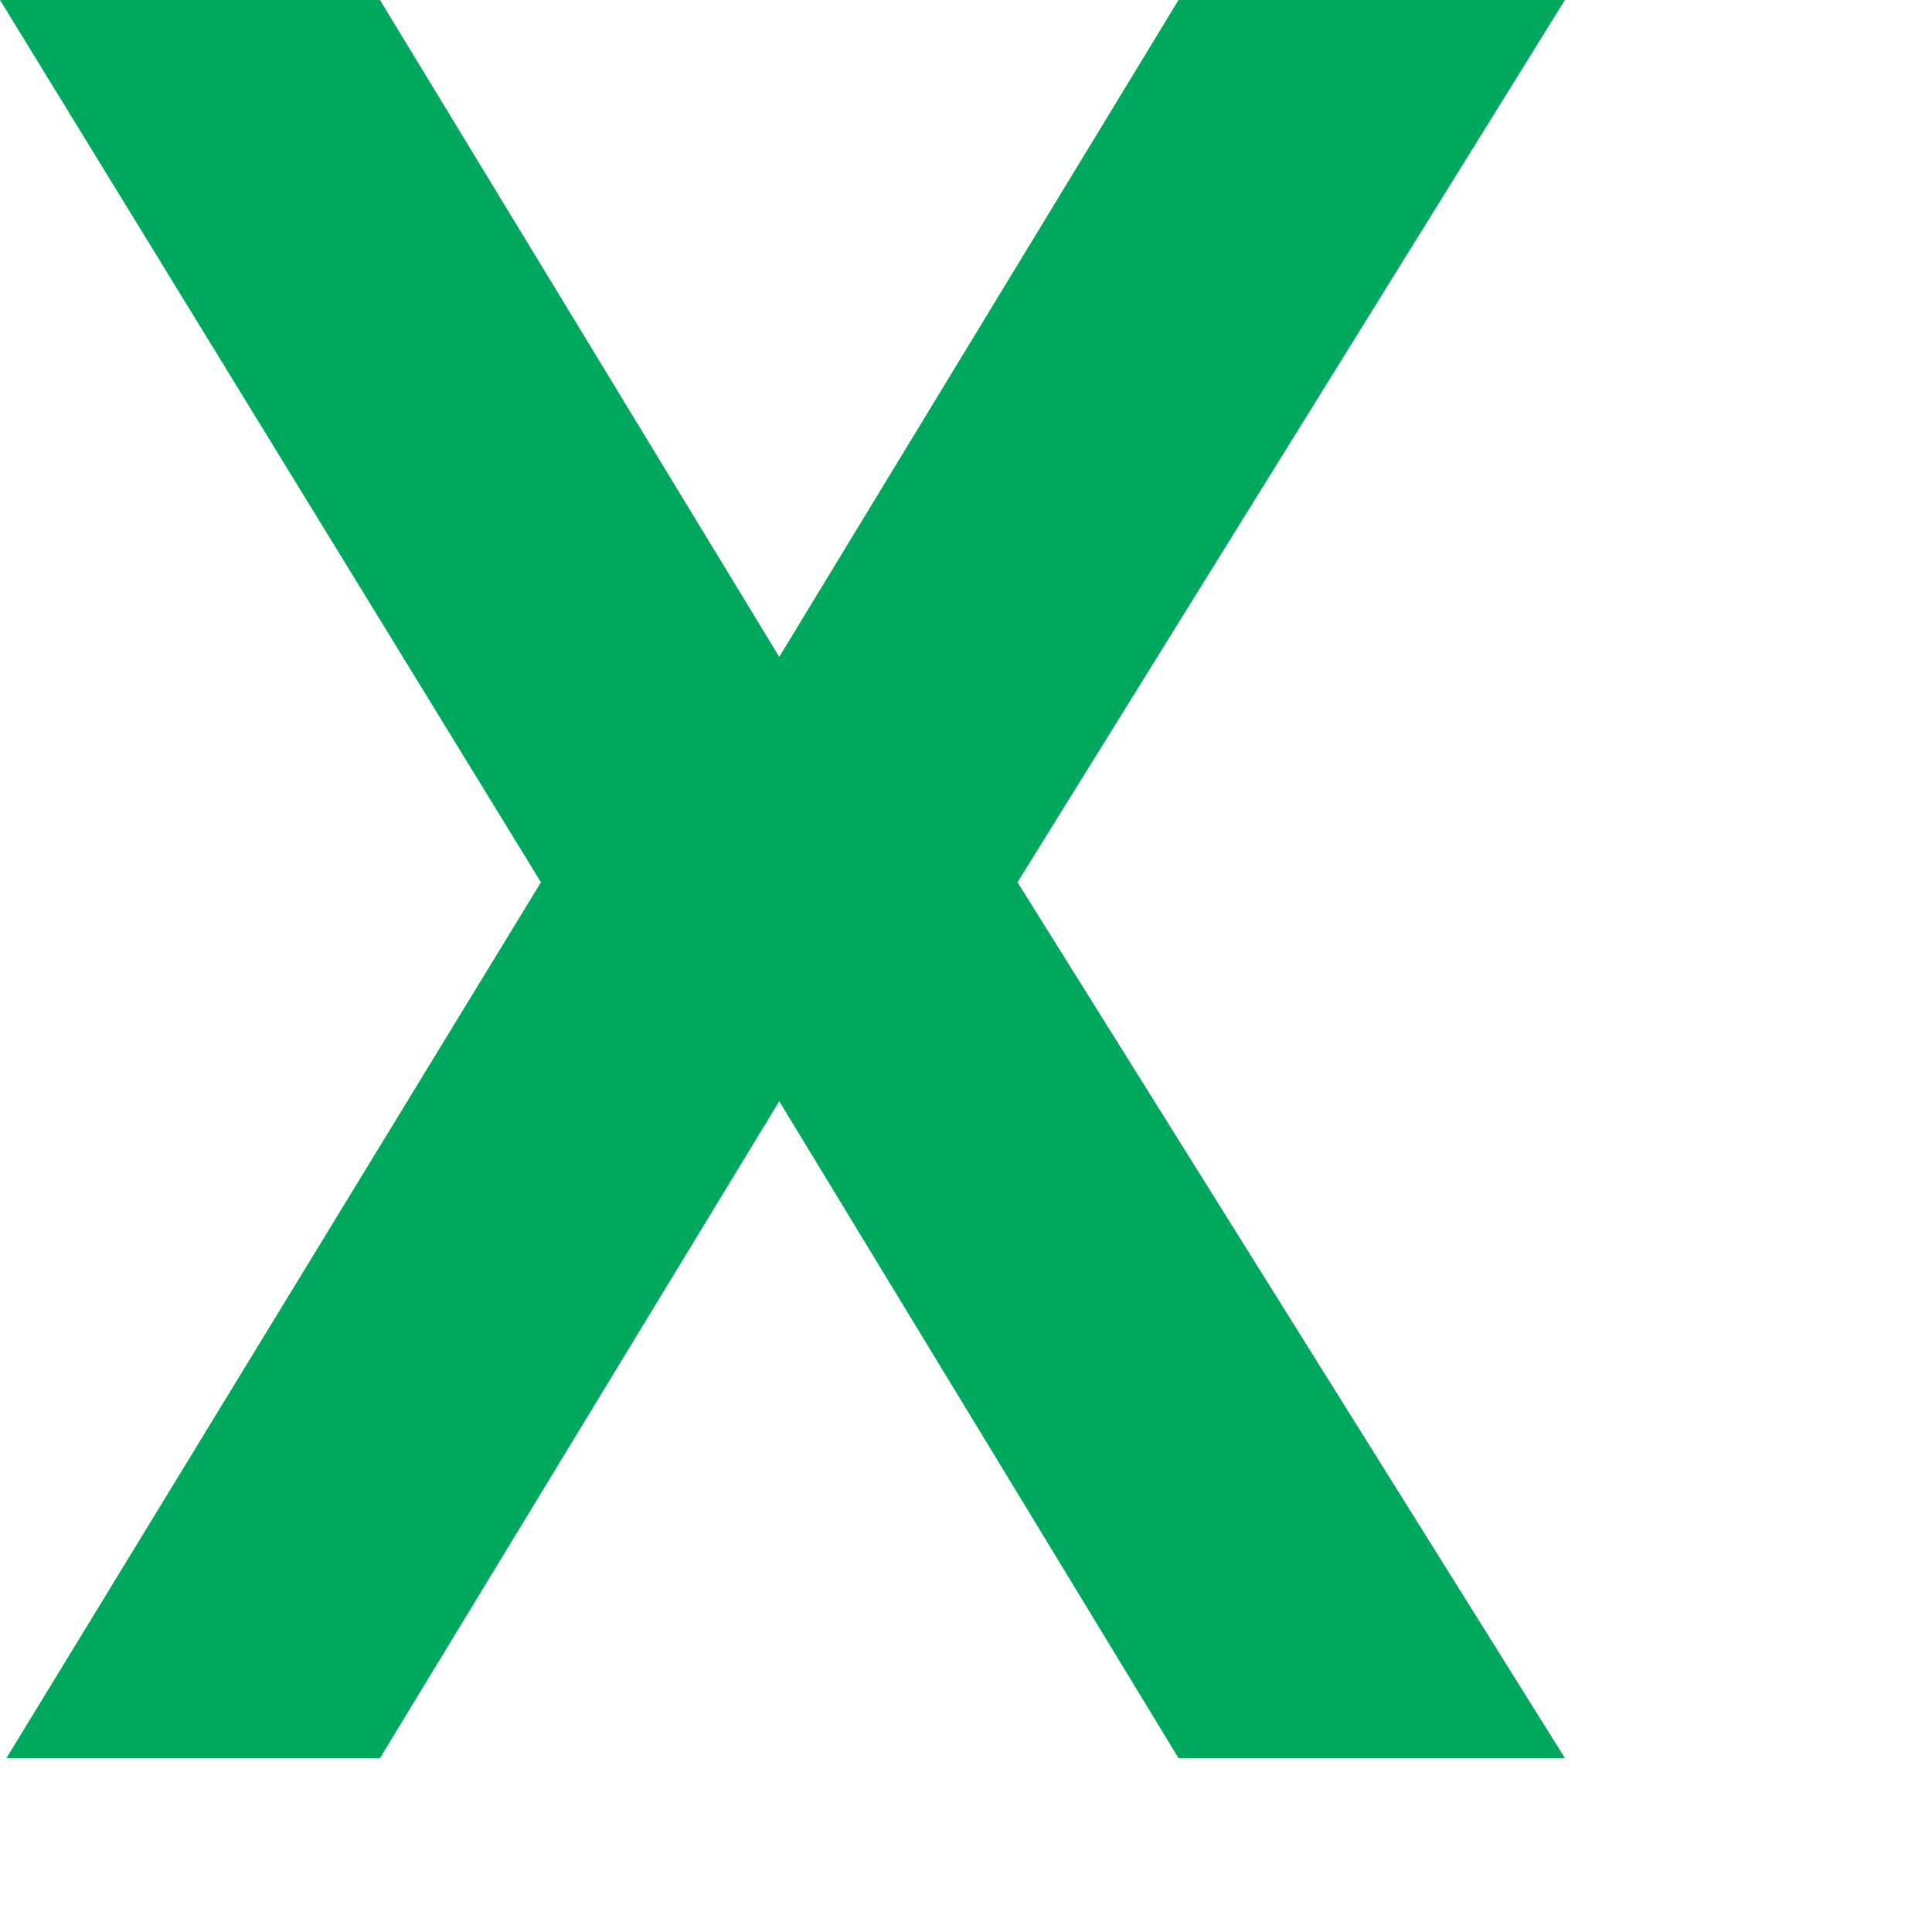
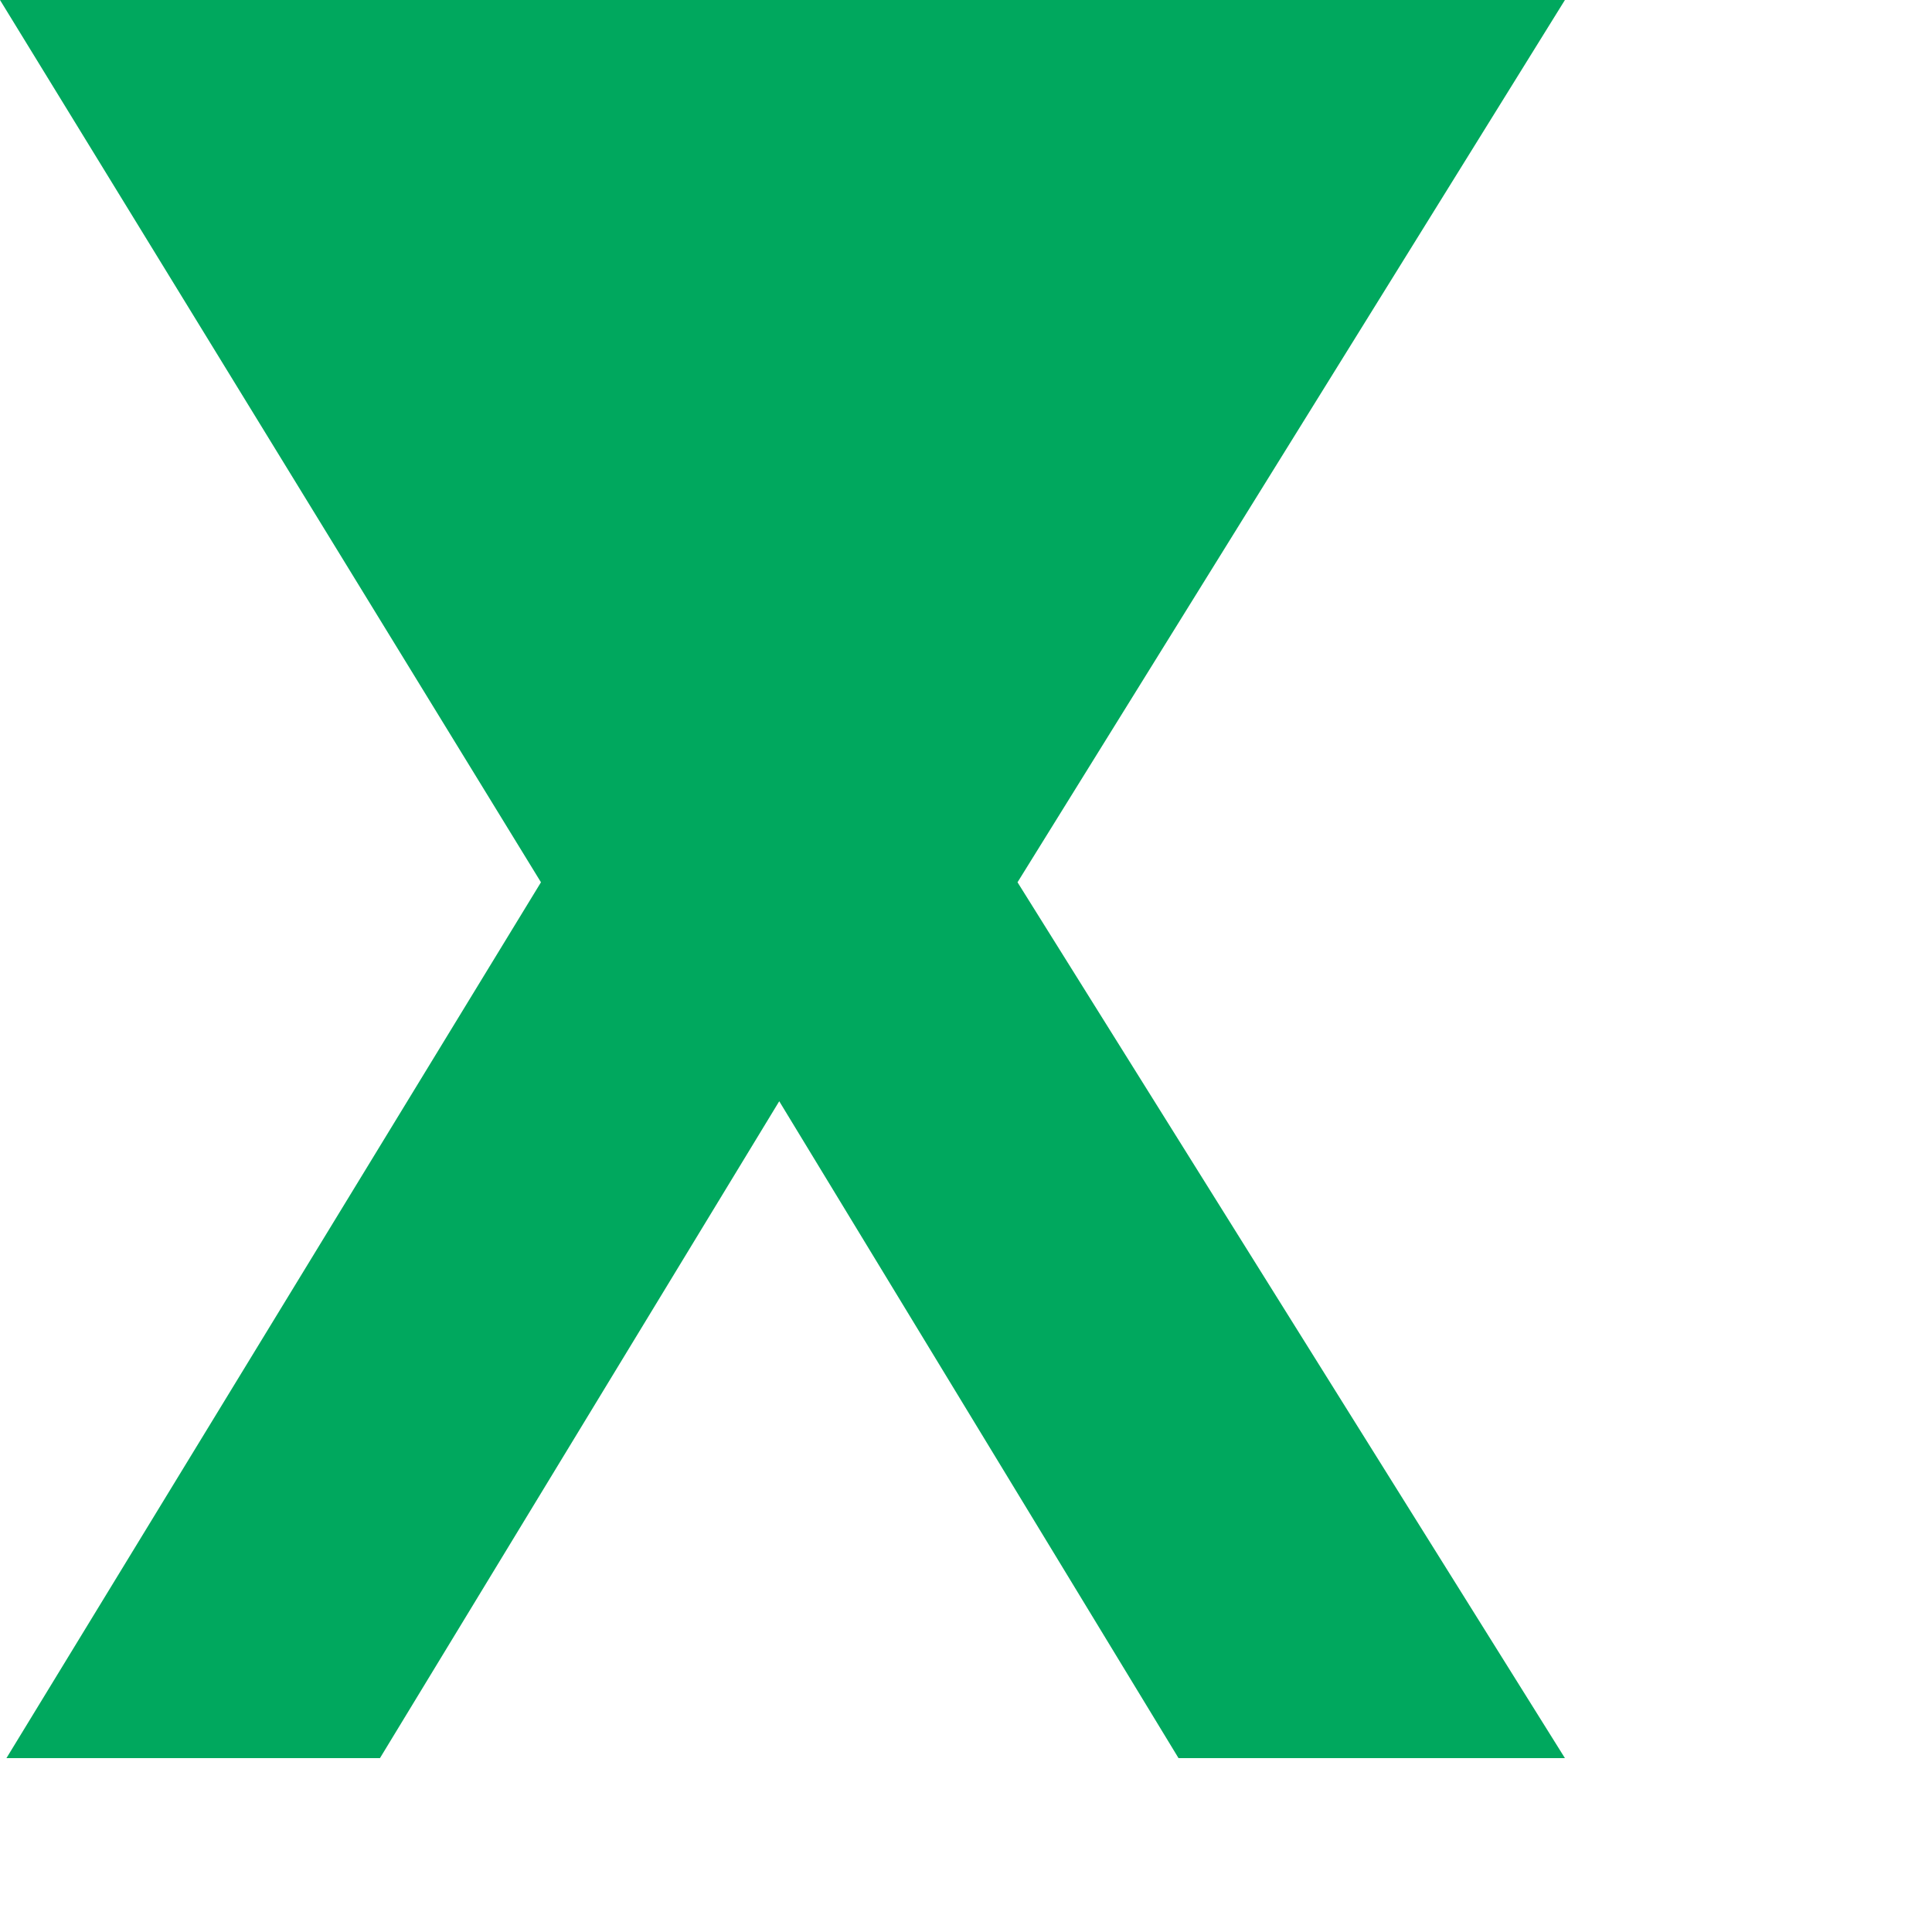
<svg xmlns="http://www.w3.org/2000/svg" fill="none" height="100%" overflow="visible" preserveAspectRatio="none" style="display: block;" viewBox="0 0 3 3" width="100%">
-   <path d="M0.01 2.73L0.84 1.37L0 0H0.59L1.21 1.02L1.83 0H2.43L1.58 1.37L2.43 2.73H1.83L1.21 1.71L0.59 2.73H0H0.01Z" fill="#00A85E" id="Vector" />
+   <path d="M0.01 2.73L0.84 1.37L0 0H0.59L1.83 0H2.43L1.58 1.37L2.43 2.73H1.83L1.21 1.71L0.59 2.73H0H0.01Z" fill="#00A85E" id="Vector" />
</svg>